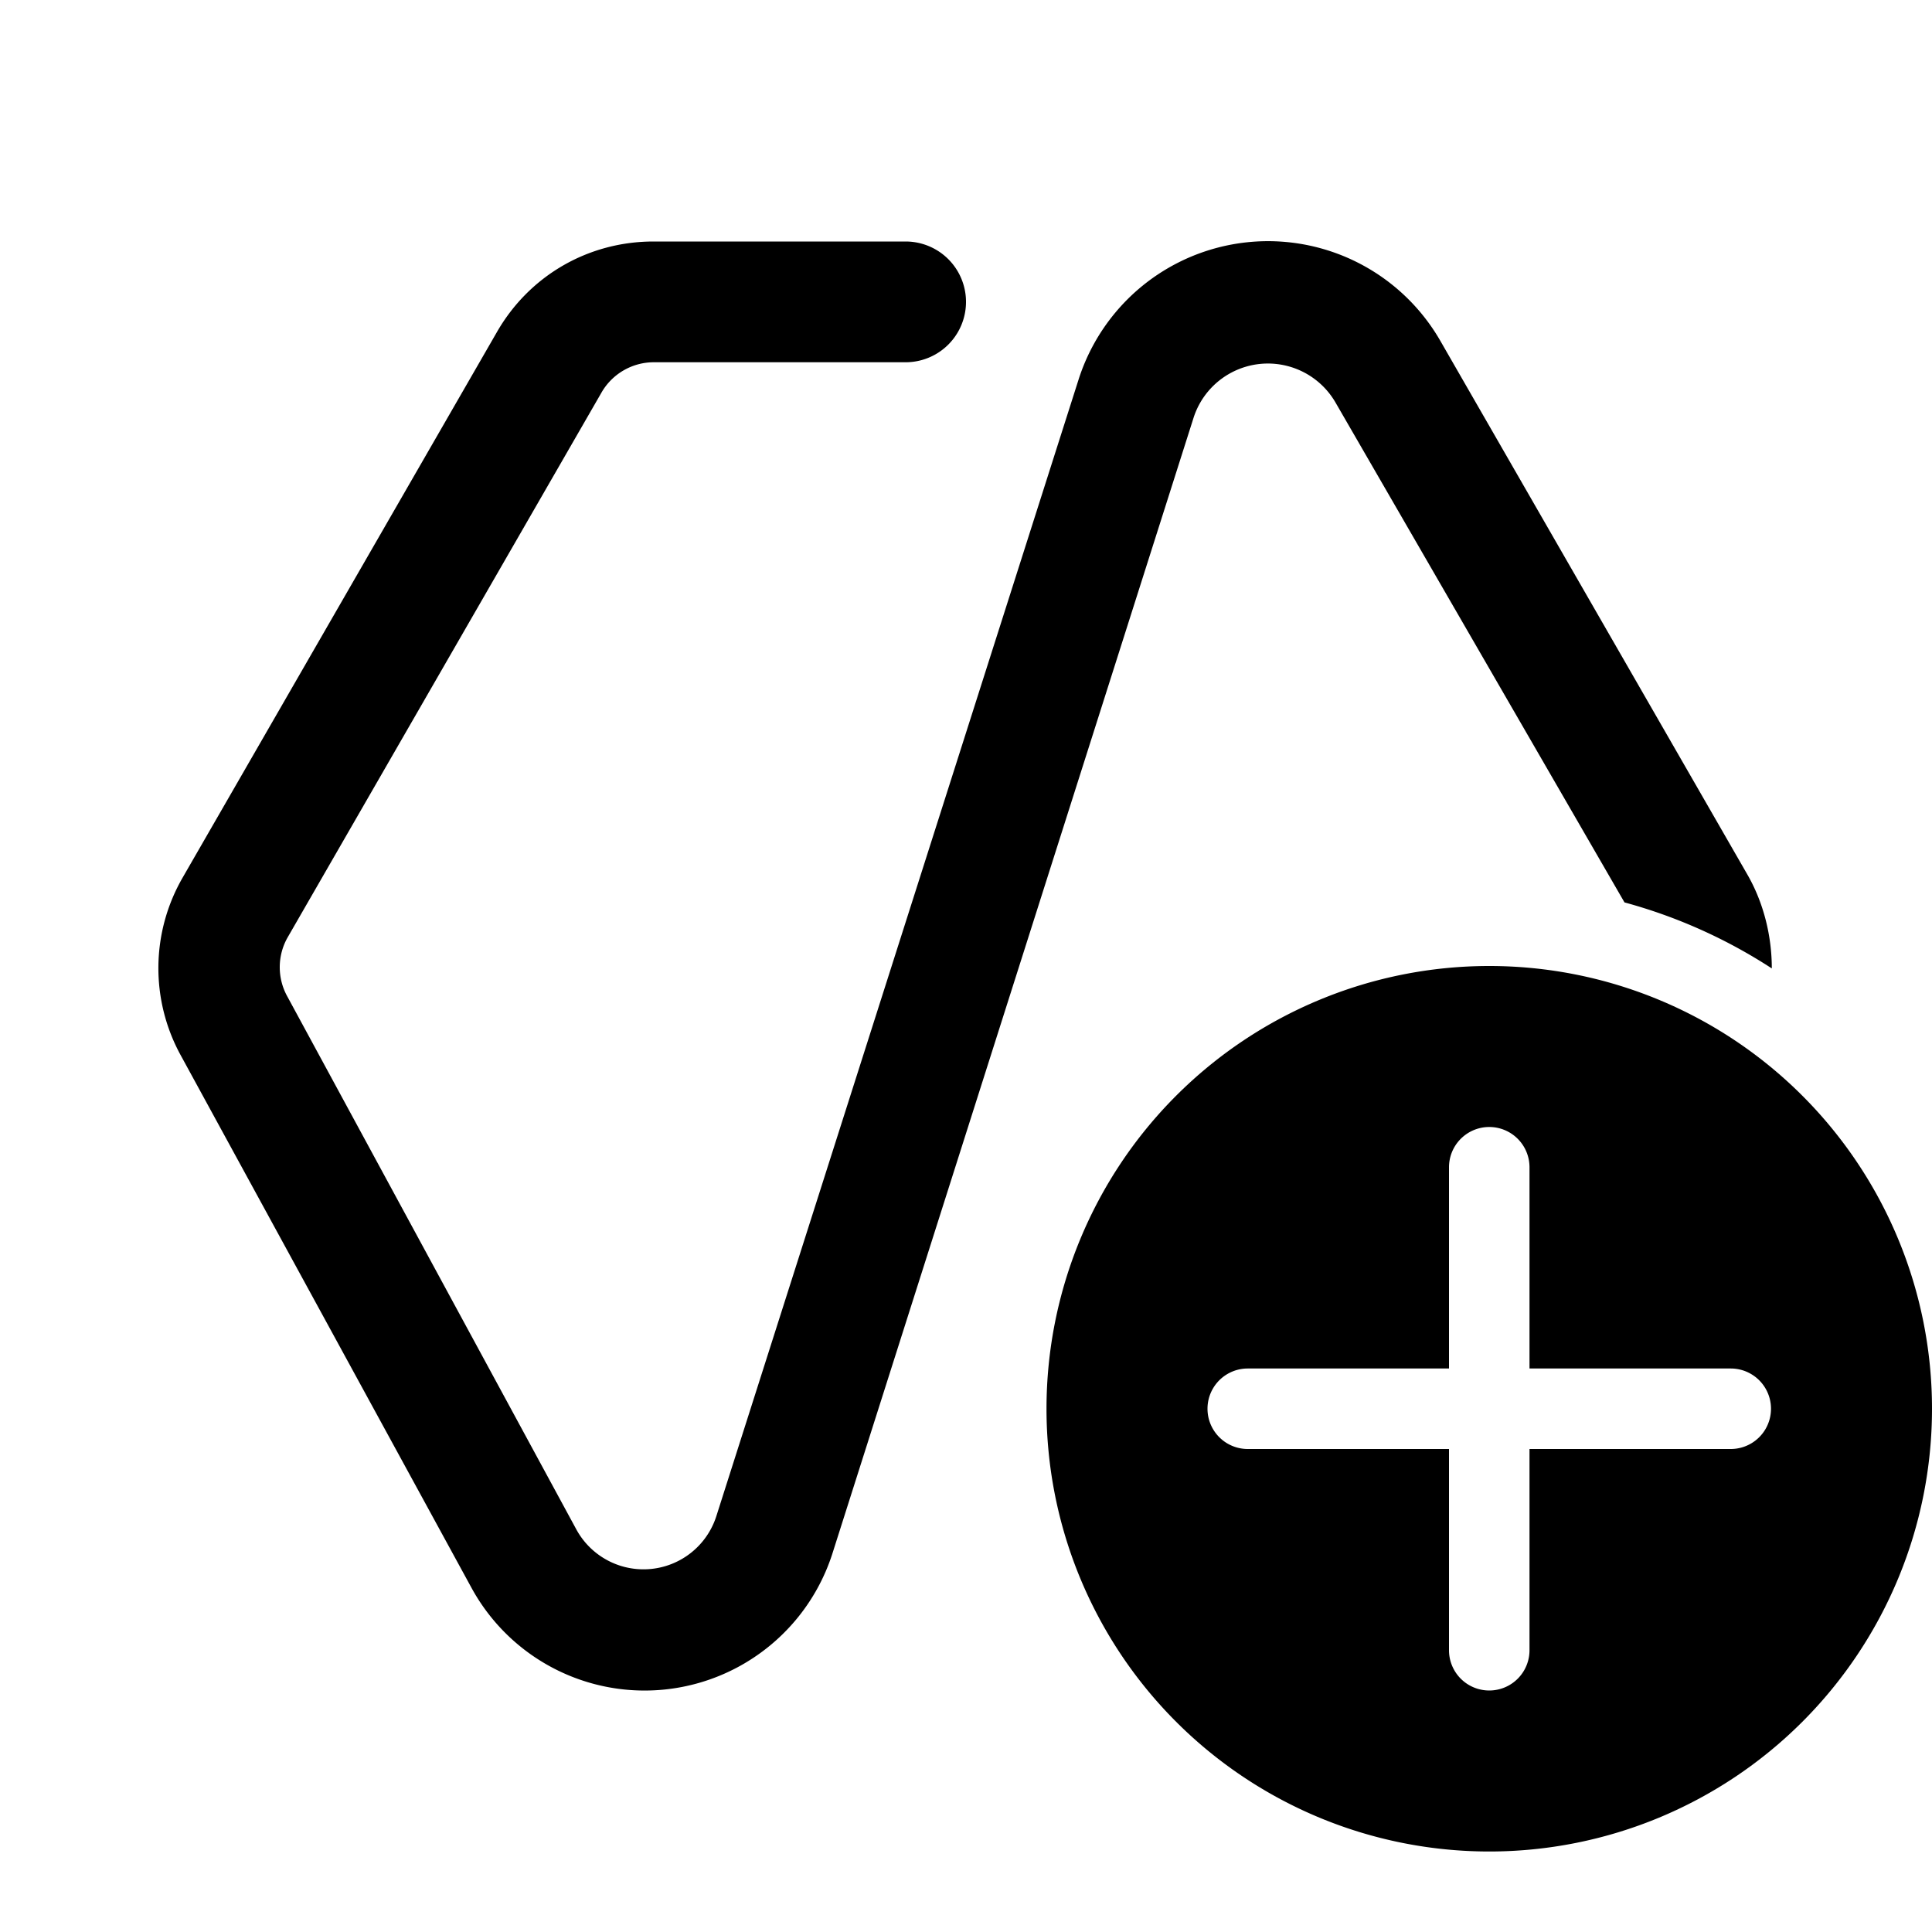
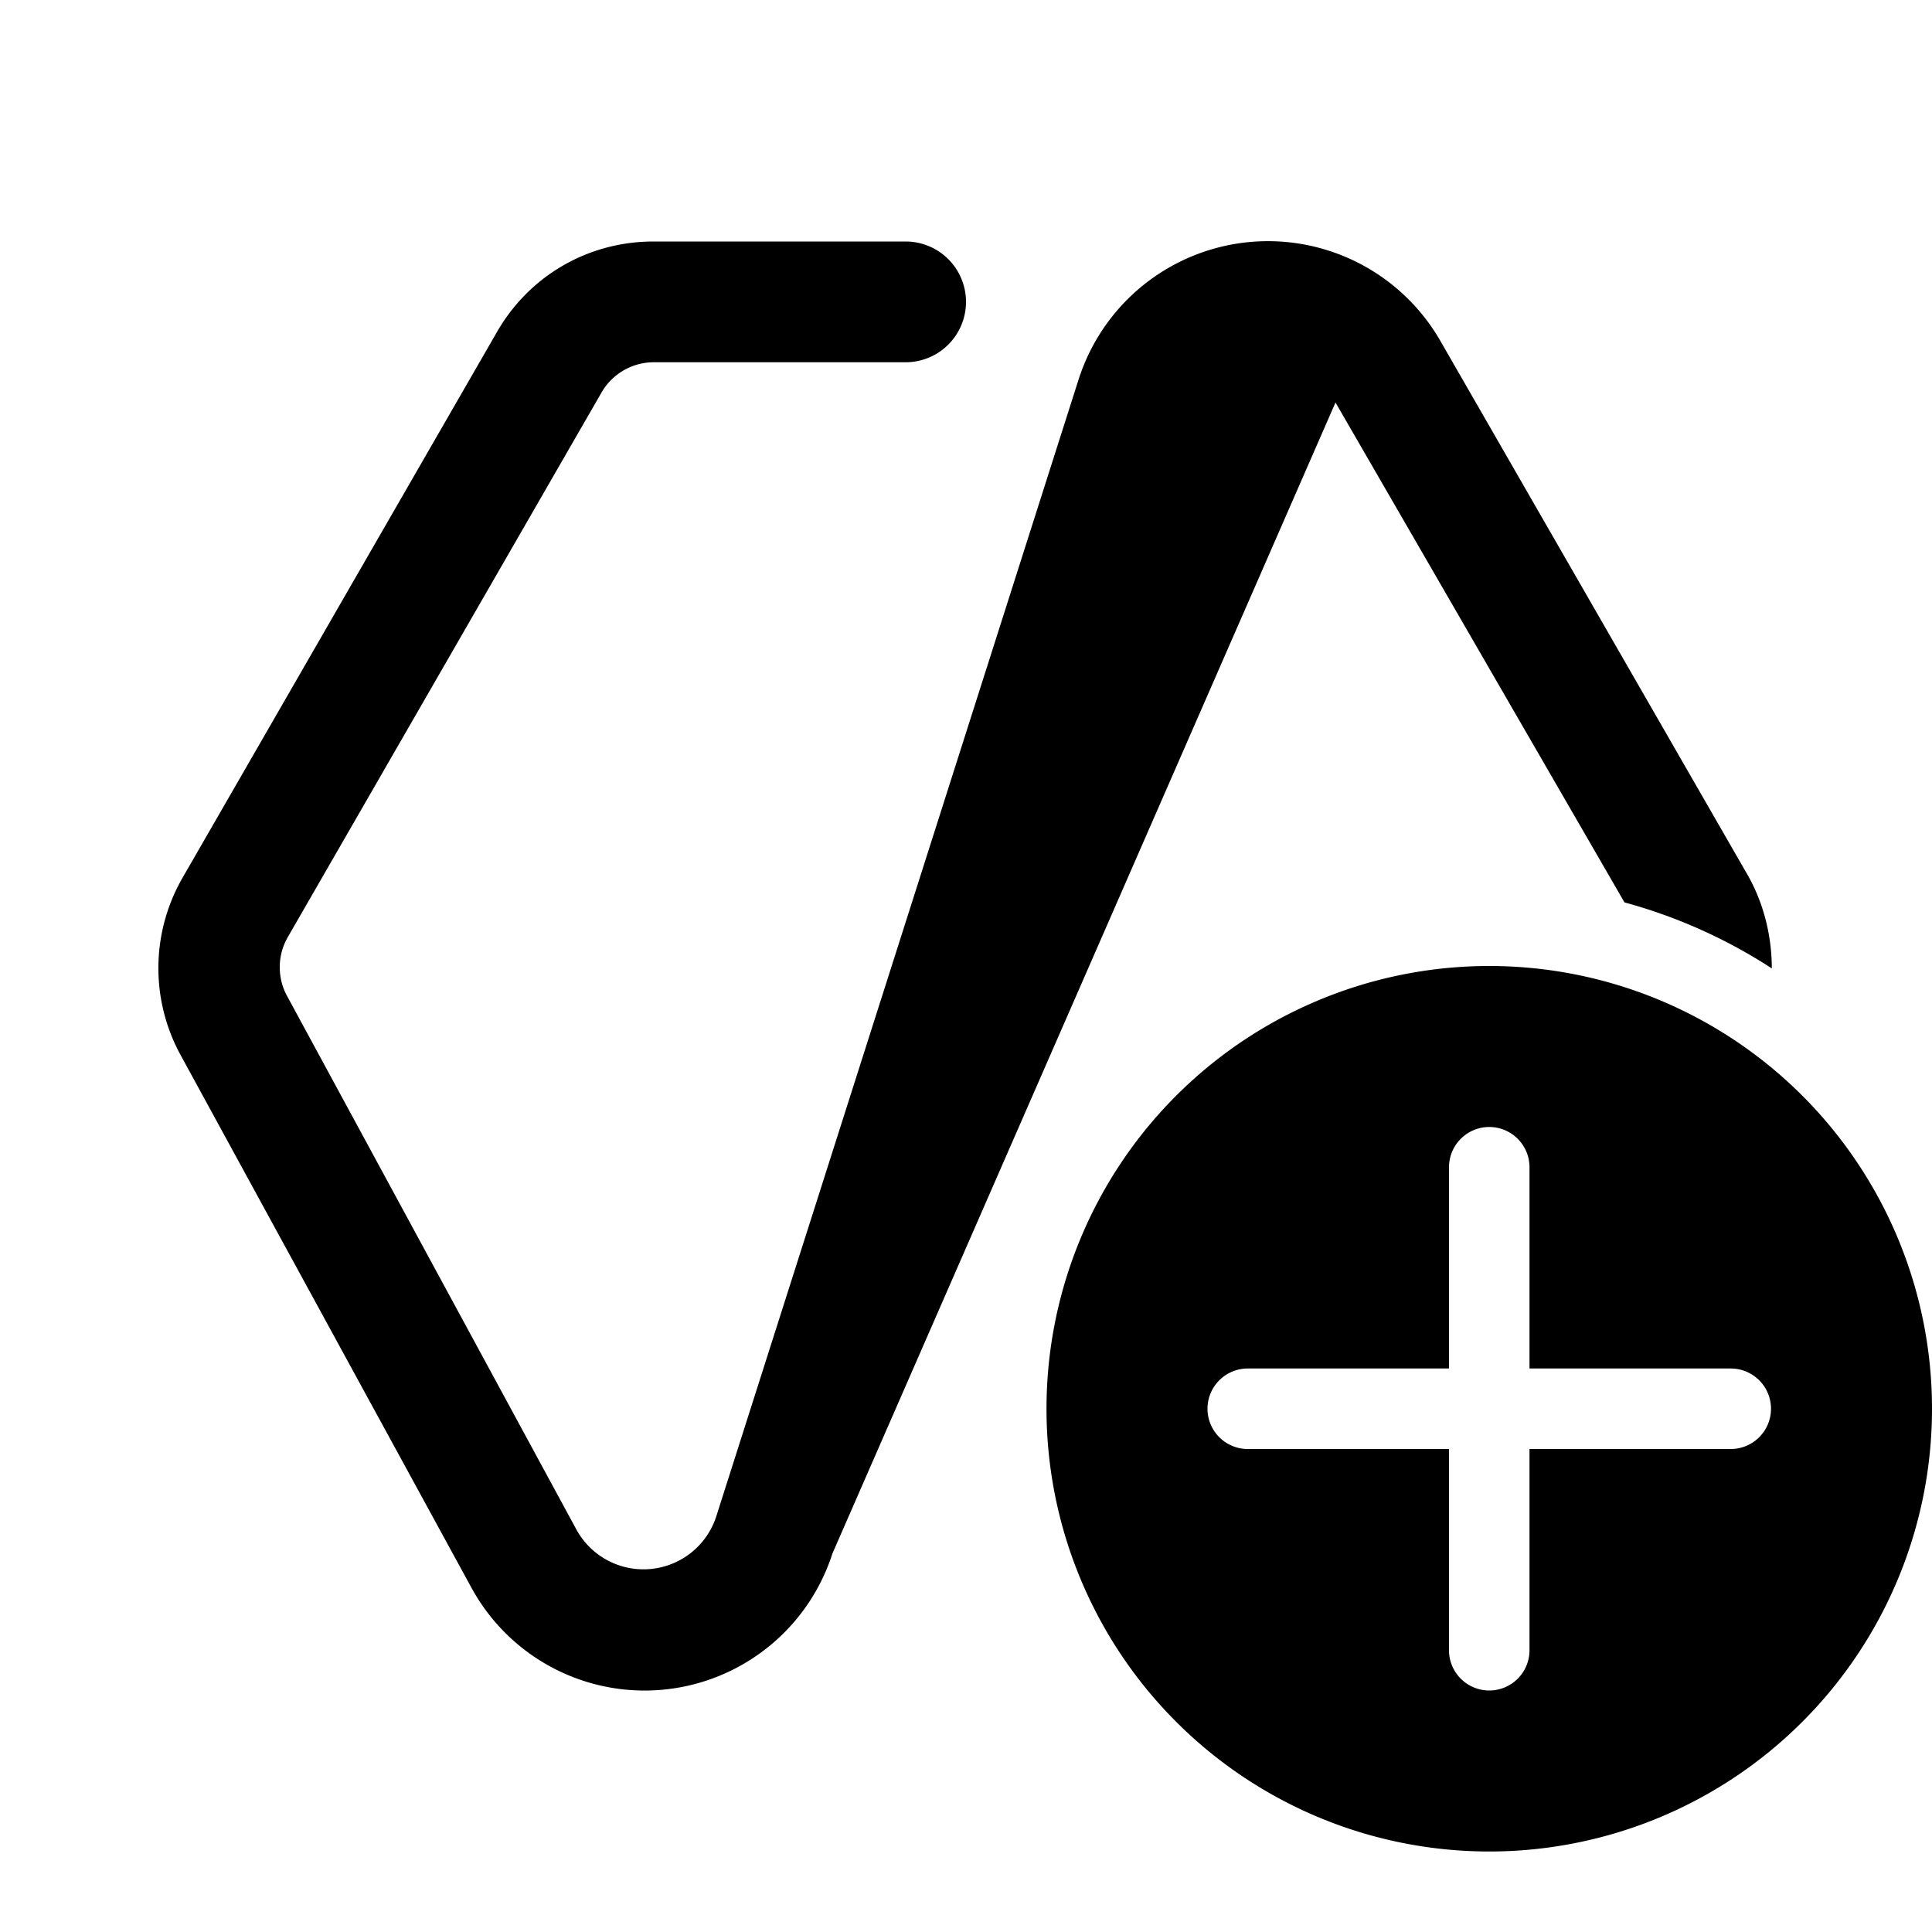
<svg xmlns="http://www.w3.org/2000/svg" width="24" height="24" viewBox="0 0 24 24">
-   <path d="M18.5 12a5.5 5.5 0 1 1 0 11 5.5 5.5 0 0 1 0-11Zm0 2a.5.5 0 0 0-.5.5V17h-2.5a.5.5 0 0 0 0 1H18v2.5a.5.5 0 0 0 1 0V18h2.5a.5.5 0 0 0 0-1H19v-2.5a.5.5 0 0 0-.5-.5ZM11.25 3a.75.75 0 0 1 0 1.5H8.12a.75.75 0 0 0-.65.38l-3.9 6.77a.75.75 0 0 0 0 .73L7.16 19a.95.95 0 0 0 1.74-.17l4.5-14.12a2.47 2.47 0 0 1 4.49-.48l3.82 6.64c.2.35.3.76.3 1.16a6.46 6.46 0 0 0-1.83-.82L16.59 5a.97.97 0 0 0-1.76.18L10.34 19.3a2.45 2.45 0 0 1-4.48.43L2.24 13.1a2.25 2.25 0 0 1 .03-2.2l3.9-6.77C6.57 3.43 7.3 3 8.12 3h3.13Z" />
+   <path d="M18.5 12a5.5 5.5 0 1 1 0 11 5.5 5.5 0 0 1 0-11Zm0 2a.5.5 0 0 0-.5.5V17h-2.5a.5.5 0 0 0 0 1H18v2.5a.5.5 0 0 0 1 0V18h2.5a.5.5 0 0 0 0-1H19v-2.5a.5.5 0 0 0-.5-.5ZM11.25 3a.75.75 0 0 1 0 1.5H8.12a.75.75 0 0 0-.65.38l-3.9 6.77a.75.75 0 0 0 0 .73L7.16 19a.95.95 0 0 0 1.74-.17l4.5-14.12a2.47 2.47 0 0 1 4.49-.48l3.82 6.64c.2.35.3.76.3 1.16a6.46 6.46 0 0 0-1.83-.82L16.59 5L10.34 19.3a2.45 2.45 0 0 1-4.48.43L2.24 13.1a2.25 2.25 0 0 1 .03-2.2l3.9-6.77C6.57 3.43 7.3 3 8.12 3h3.13Z" />
</svg>